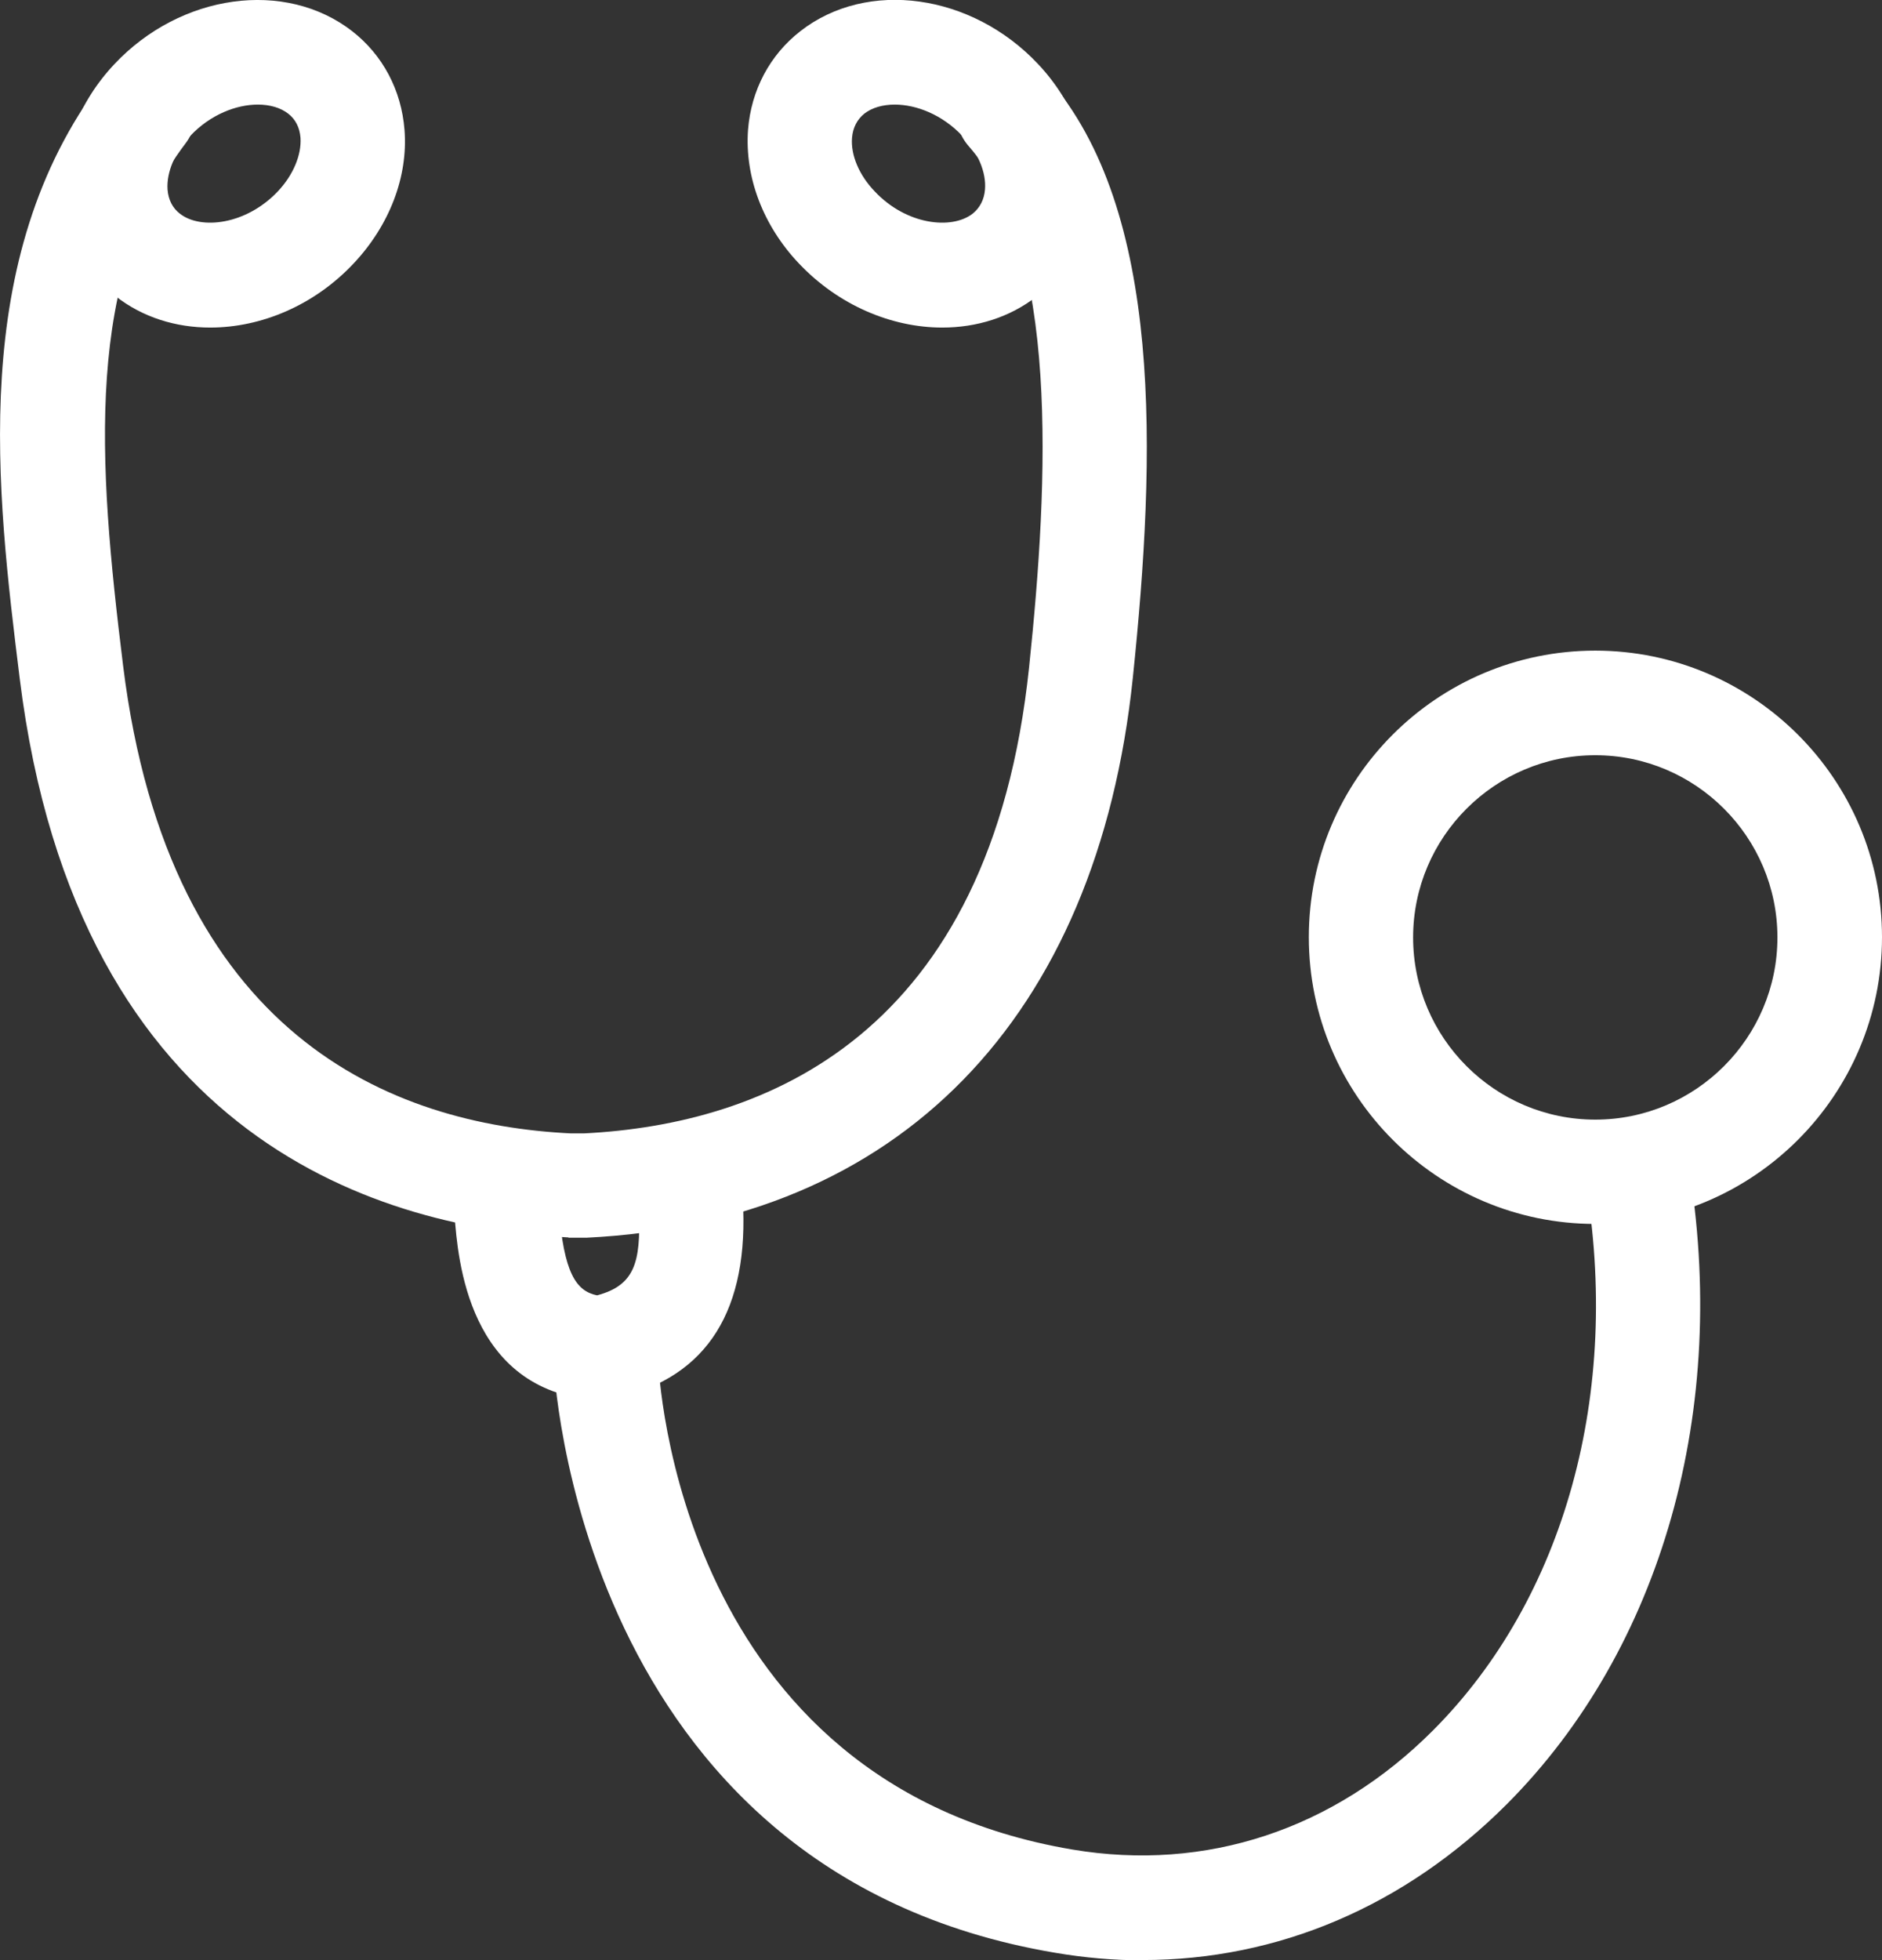
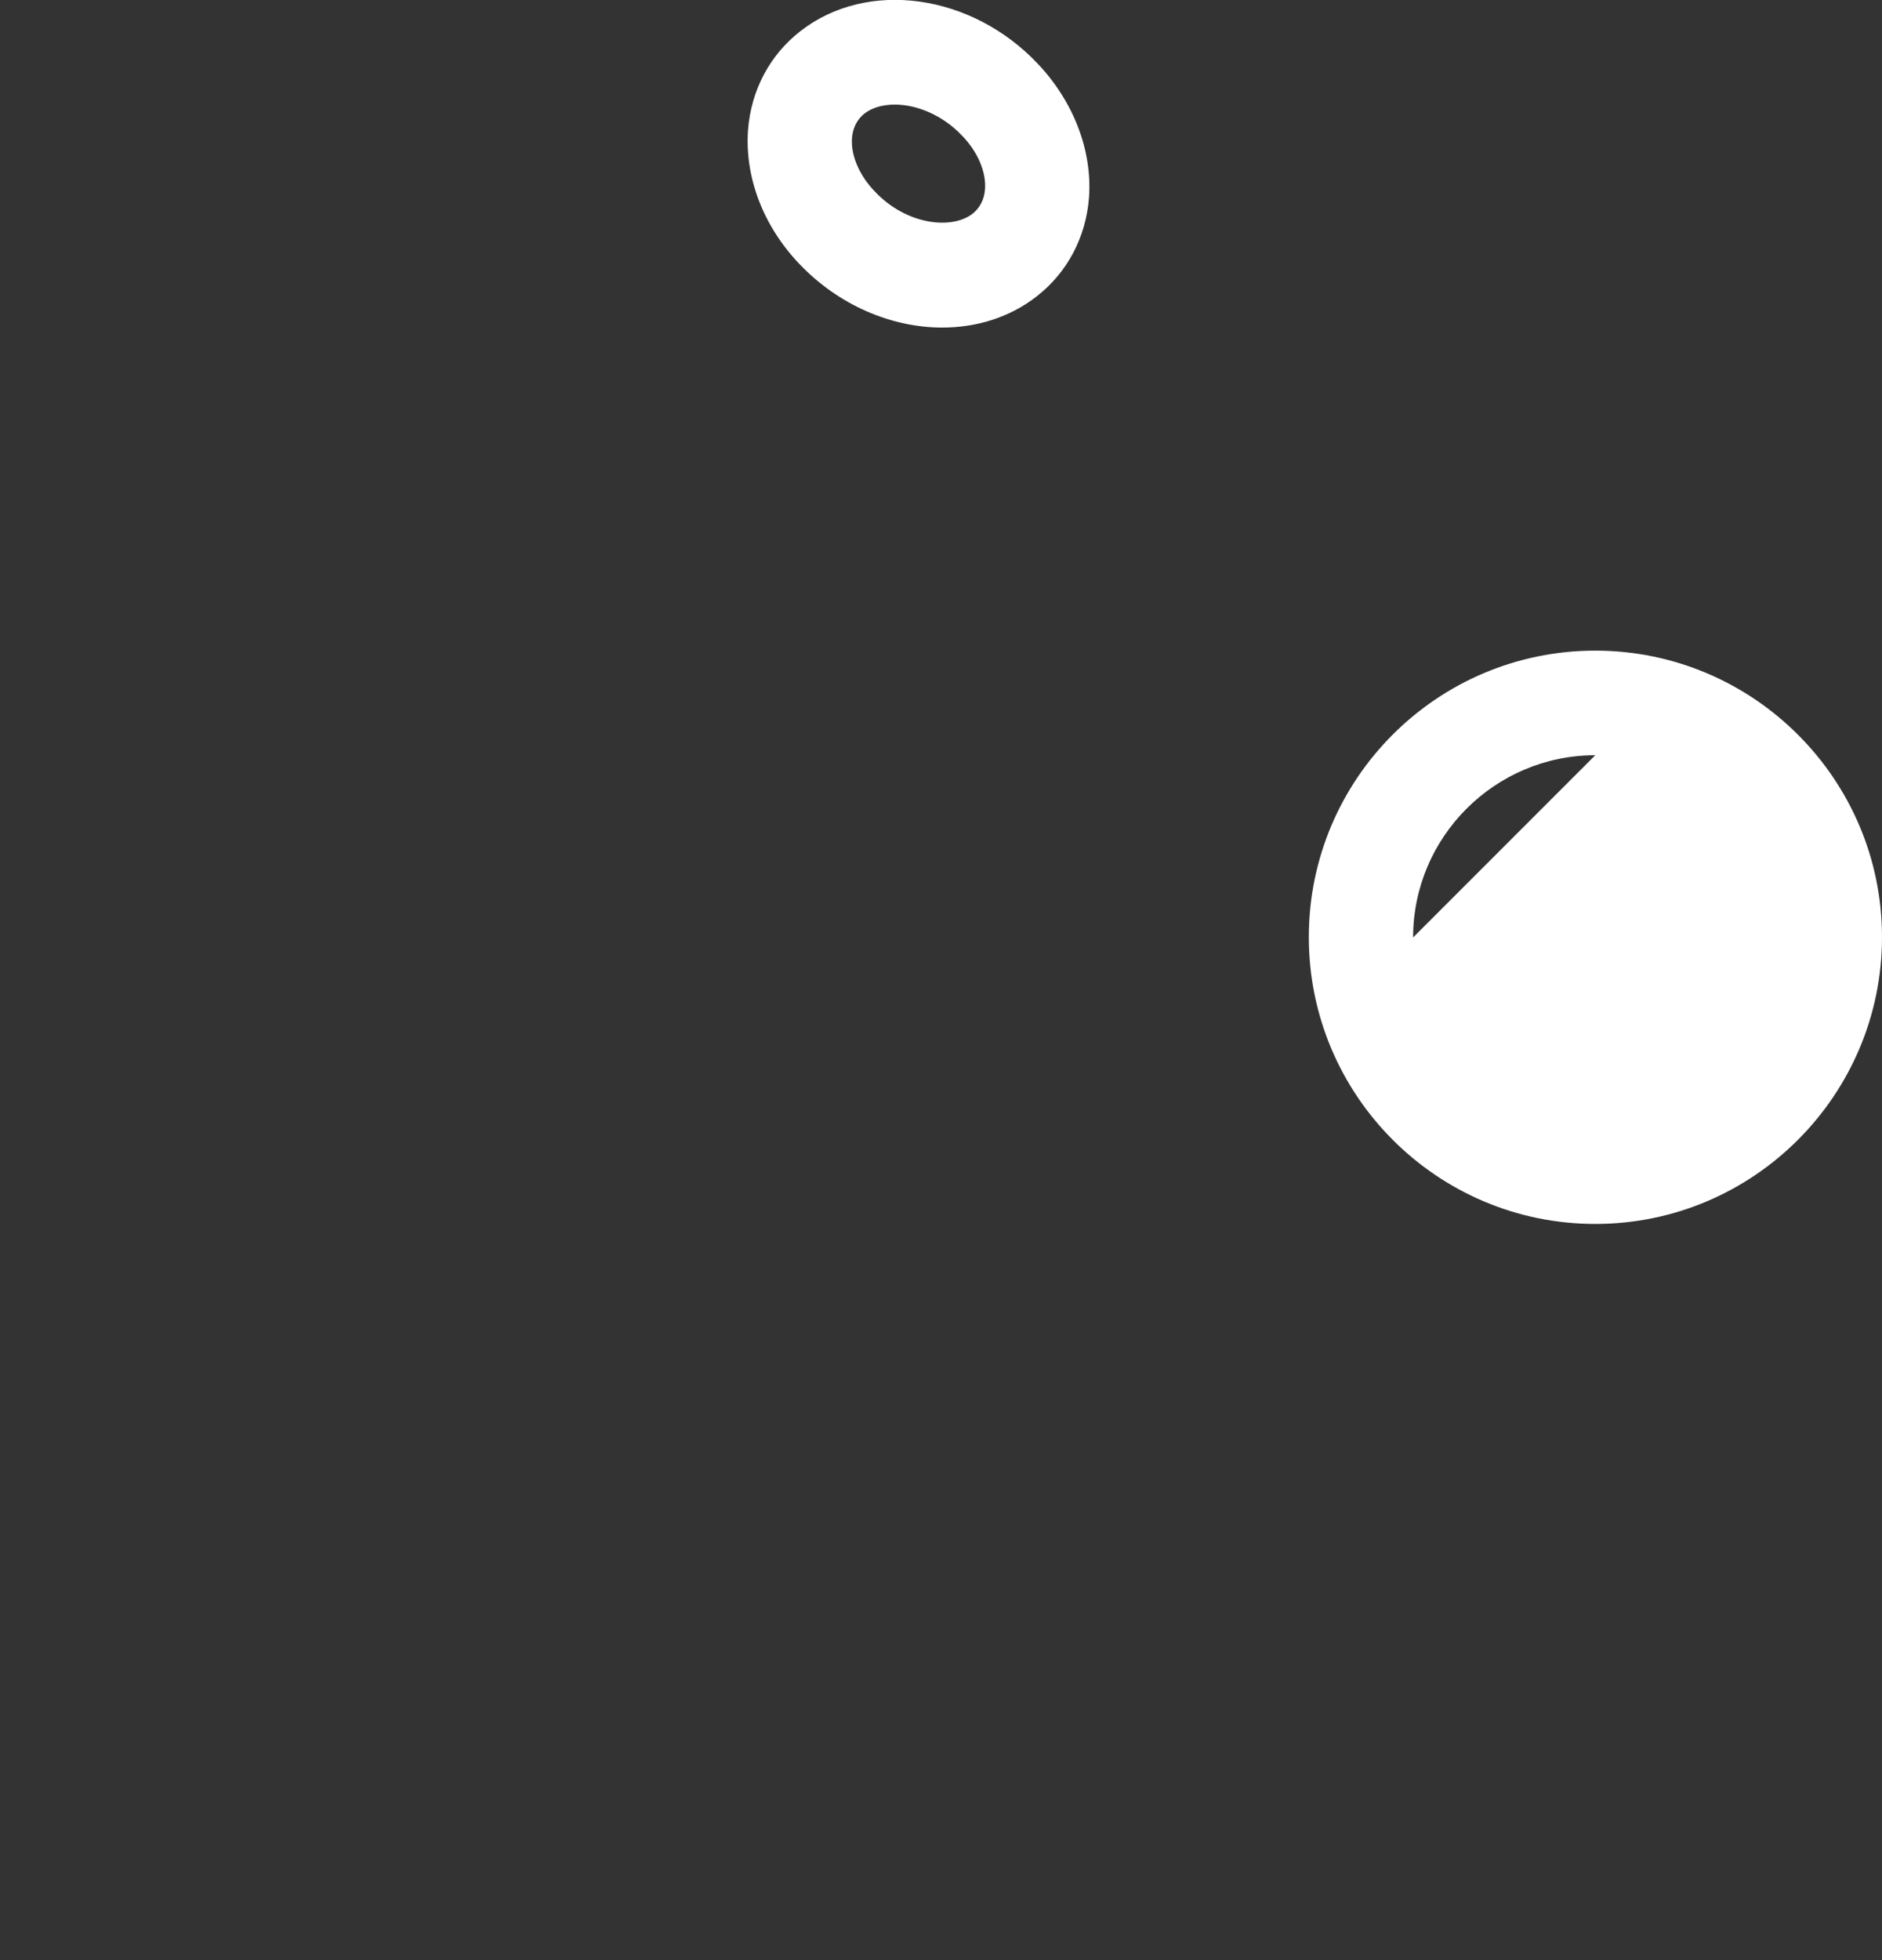
<svg xmlns="http://www.w3.org/2000/svg" id="_レイヤー_2" data-name="レイヤー 2" viewBox="0 0 66.95 69.72">
  <rect x="0" y="0" width="66.95" height="69.72" fill="#333333" stroke="none" />
  <defs>
    <style>
      .cls-1 {
        fill: #fff;
        stroke-width: 0px;
      }
    </style>
  </defs>
  <g id="MarkUp指示書">
    <g>
-       <path class="cls-1" d="M7.48,11.65c-1.22,0-2.4-.36-3.36-1.11-1.09-.85-1.75-2.1-1.86-3.51-.13-1.66.53-3.39,1.81-4.75C6.43-.23,10.15-.74,12.53,1.11c1.09.85,1.75,2.1,1.86,3.51.13,1.66-.53,3.39-1.81,4.75-1.41,1.5-3.3,2.28-5.1,2.28ZM9.17,3.72c-.76,0-1.68.35-2.4,1.11-.55.58-.85,1.3-.81,1.91.03.37.18.66.44.86.74.58,2.35.4,3.48-.79.55-.58.85-1.3.81-1.91-.03-.37-.18-.66-.44-.86-.27-.21-.65-.32-1.08-.32Z" />
-       <path class="cls-1" d="M20.23,44.01c-6.47-.31-17.48-3.31-19.53-19.89C-.12,17.48-1.15,9.2,3.64,2.86c.62-.82,1.78-.98,2.6-.36.82.62.98,1.78.36,2.6-3.59,4.76-3.13,11.23-2.22,18.58,1.63,13.18,9.56,16.32,15.93,16.63h.46c6.42-.32,14.47-3.45,15.84-16.59.7-6.68,1.08-14.83-2.14-18.51-.68-.77-.6-1.95.17-2.62.77-.68,1.95-.6,2.62.17,4.14,4.73,3.86,13.44,3.04,21.34-1.26,12.12-8.35,19.38-19.44,19.92h-.64Z" />
      <path class="cls-1" d="M33.52,11.65c-1.8,0-3.69-.79-5.1-2.28-1.28-1.35-1.93-3.08-1.81-4.75.11-1.41.77-2.66,1.86-3.51,2.38-1.86,6.1-1.34,8.46,1.17,1.27,1.35,1.93,3.08,1.81,4.75-.11,1.41-.77,2.66-1.86,3.51-.96.75-2.14,1.11-3.36,1.11ZM31.83,3.72c-.43,0-.81.11-1.08.32-.26.21-.41.5-.44.86-.05.61.25,1.33.81,1.91,1.12,1.19,2.73,1.37,3.48.79.26-.21.41-.5.44-.86.05-.61-.25-1.33-.81-1.91-.72-.76-1.64-1.11-2.4-1.11Z" />
-       <path class="cls-1" d="M21.33,49.8s-.09,0-.14,0c-4.55-.35-4.9-5.03-5.02-6.57-.01-.15-.02-.27-.03-.37-.26-.84.1-1.77.9-2.19.9-.48,2.03-.14,2.52.76.24.46.28.91.32,1.53.17,2.32.62,2.96,1.36,3.11,1.35-.36,1.55-1.19,1.49-2.94-.02-.62-.04-1.15.26-1.7.48-.9,1.61-1.24,2.52-.76.76.41,1.12,1.26.93,2.06,0,.08,0,.17,0,.27.13,3.84-1.46,6.12-4.74,6.77-.12.02-.24.04-.36.04ZM26.25,43.17s0,0,0,0c0,0,0,0,0,0Z" />
-       <path class="cls-1" d="M40.66,69.72c-1.03,0-2.08-.09-3.13-.27-17.07-2.88-17.83-20.86-17.84-21.04-.03-1.03.77-1.88,1.8-1.92,1.02,0,1.88.77,1.92,1.8.02.65.72,15.12,14.74,17.49,4.75.8,9.31-.71,12.83-4.24,4.68-4.69,6.71-12.01,5.41-19.6-.17-1.01.51-1.97,1.52-2.14,1.01-.17,1.97.51,2.14,1.52,1.49,8.77-.92,17.31-6.45,22.85-3.63,3.63-8.14,5.54-12.95,5.54Z" />
-       <path class="cls-1" d="M56.75,43.53c-5.62,0-10.19-4.57-10.19-10.2s4.57-10.19,10.19-10.19,10.2,4.57,10.2,10.19-4.57,10.2-10.2,10.2ZM56.75,26.86c-3.57,0-6.48,2.91-6.48,6.48s2.91,6.48,6.48,6.48,6.48-2.91,6.48-6.48-2.91-6.48-6.48-6.48Z" />
+       <path class="cls-1" d="M56.75,43.53c-5.62,0-10.19-4.57-10.19-10.2s4.57-10.19,10.19-10.19,10.2,4.57,10.2,10.19-4.57,10.2-10.2,10.2ZM56.75,26.86c-3.57,0-6.48,2.91-6.48,6.48Z" />
    </g>
  </g>
</svg>